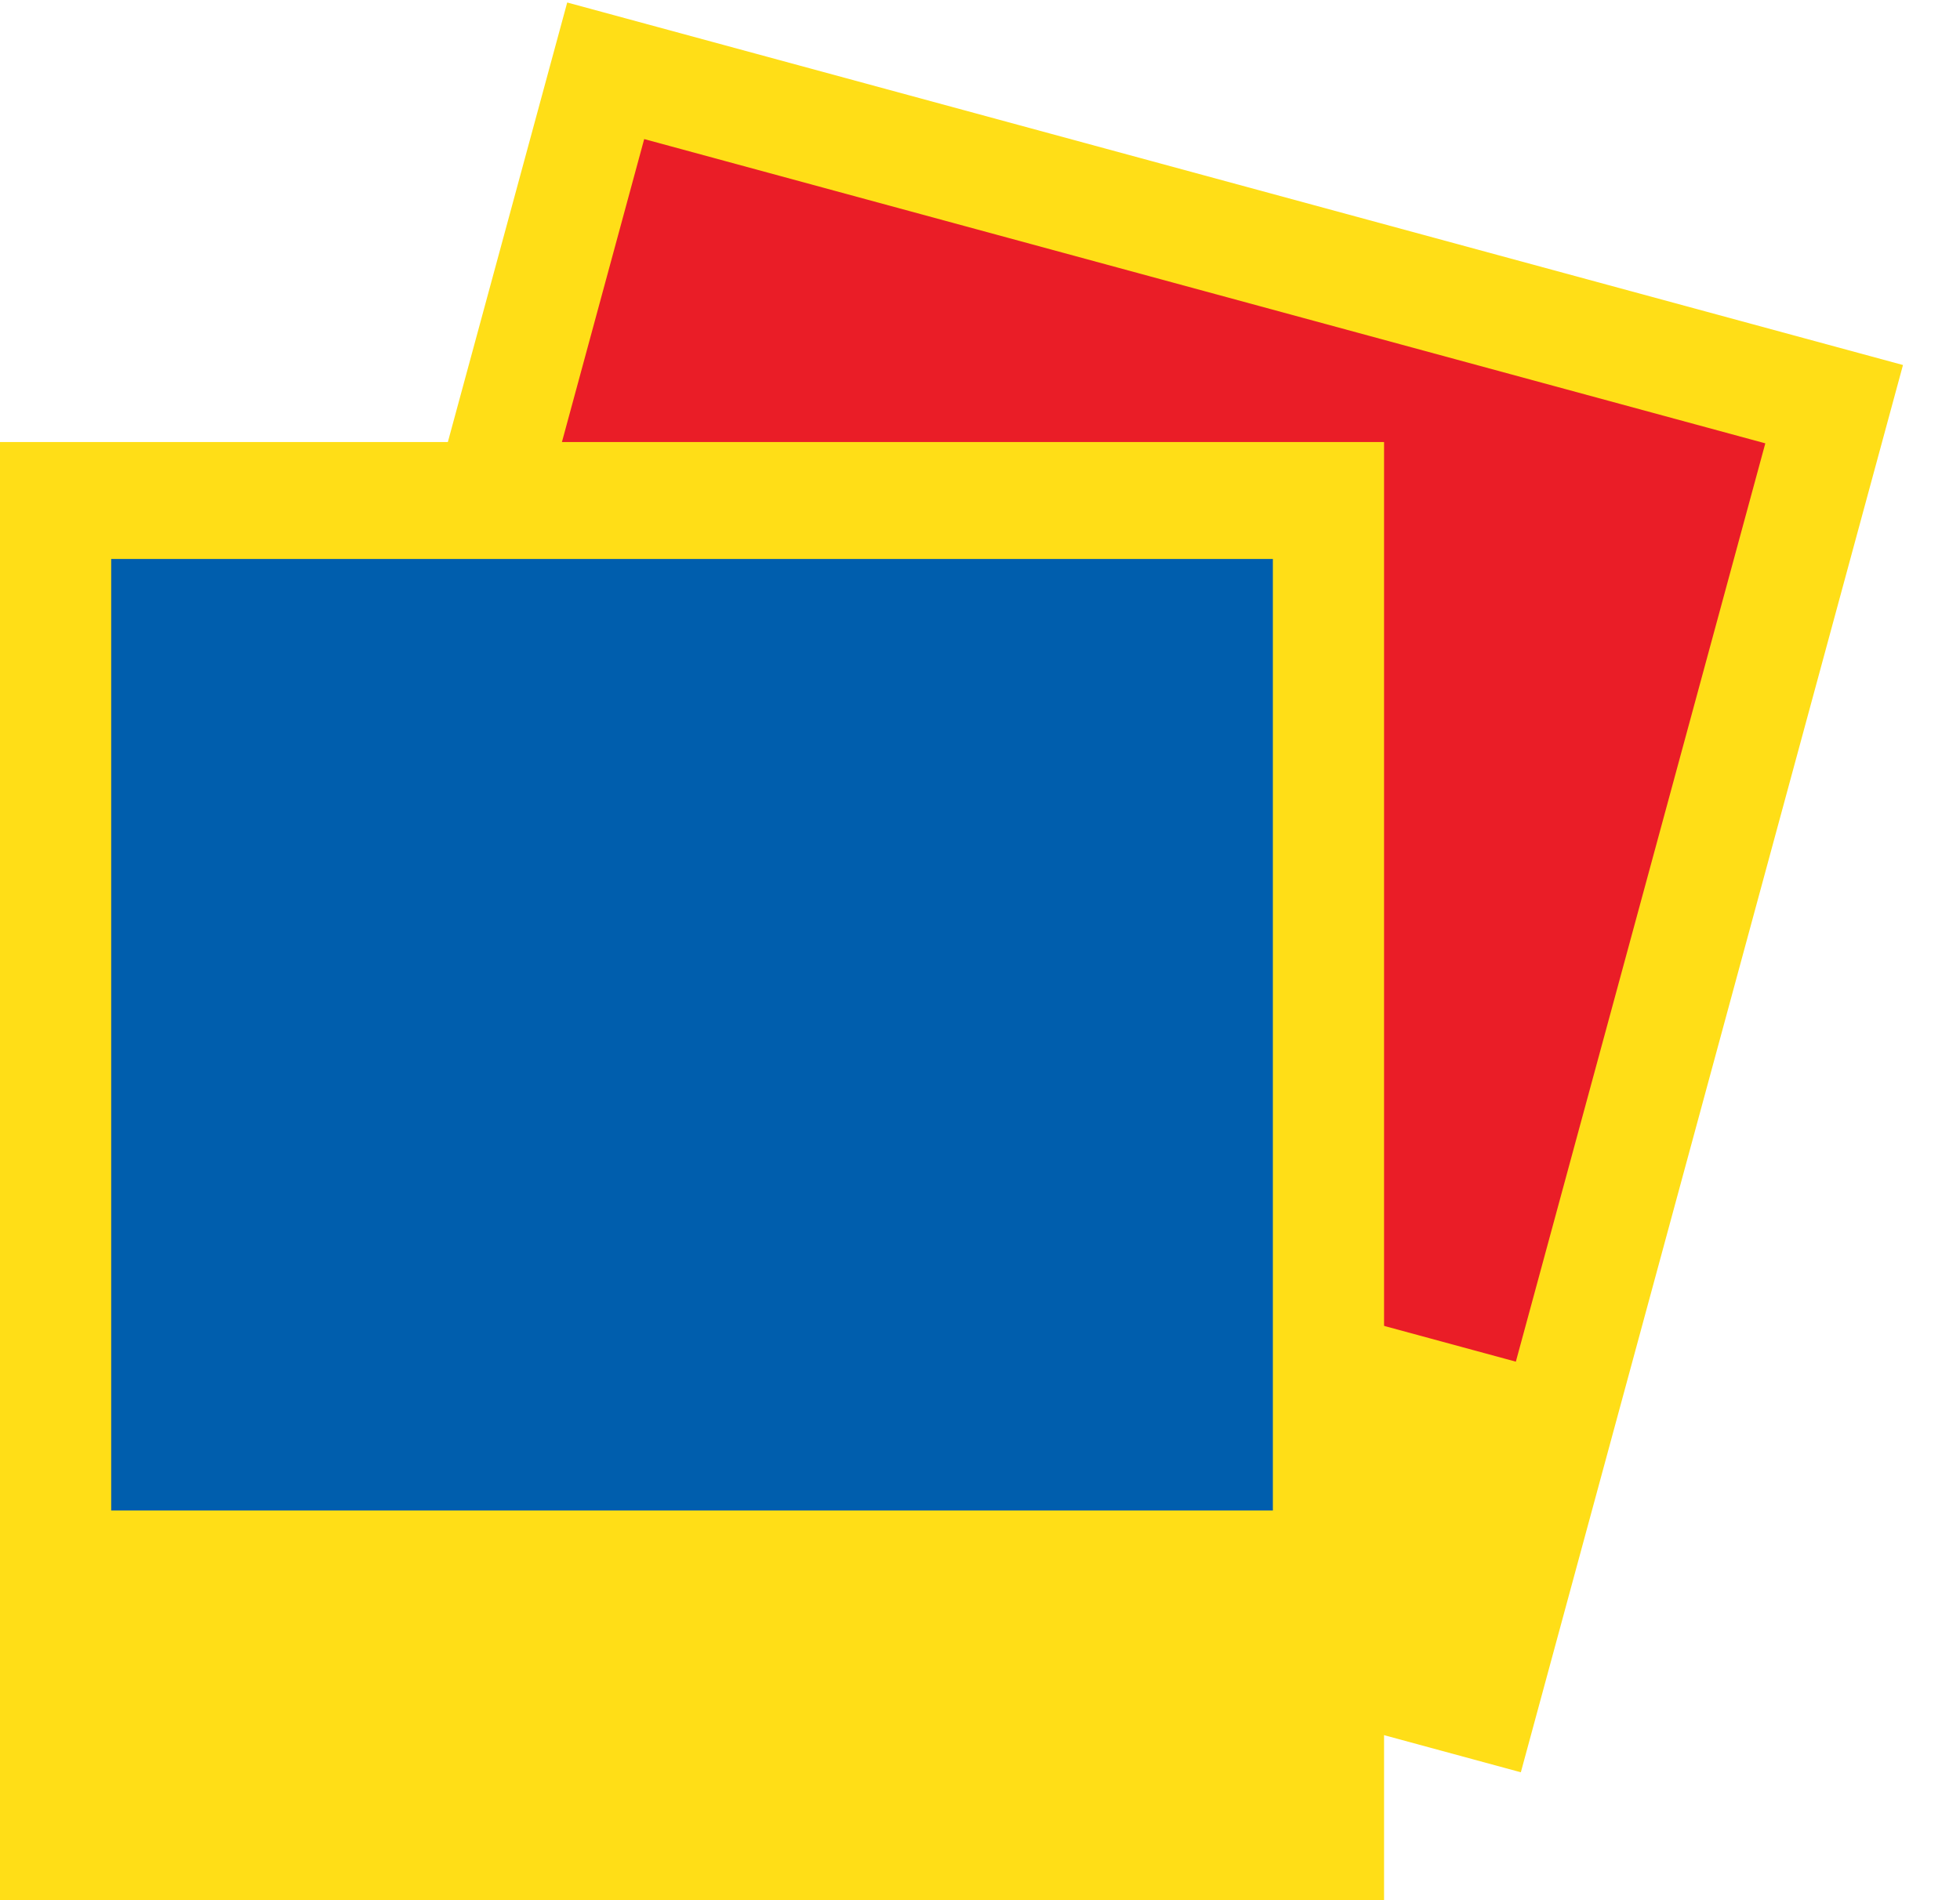
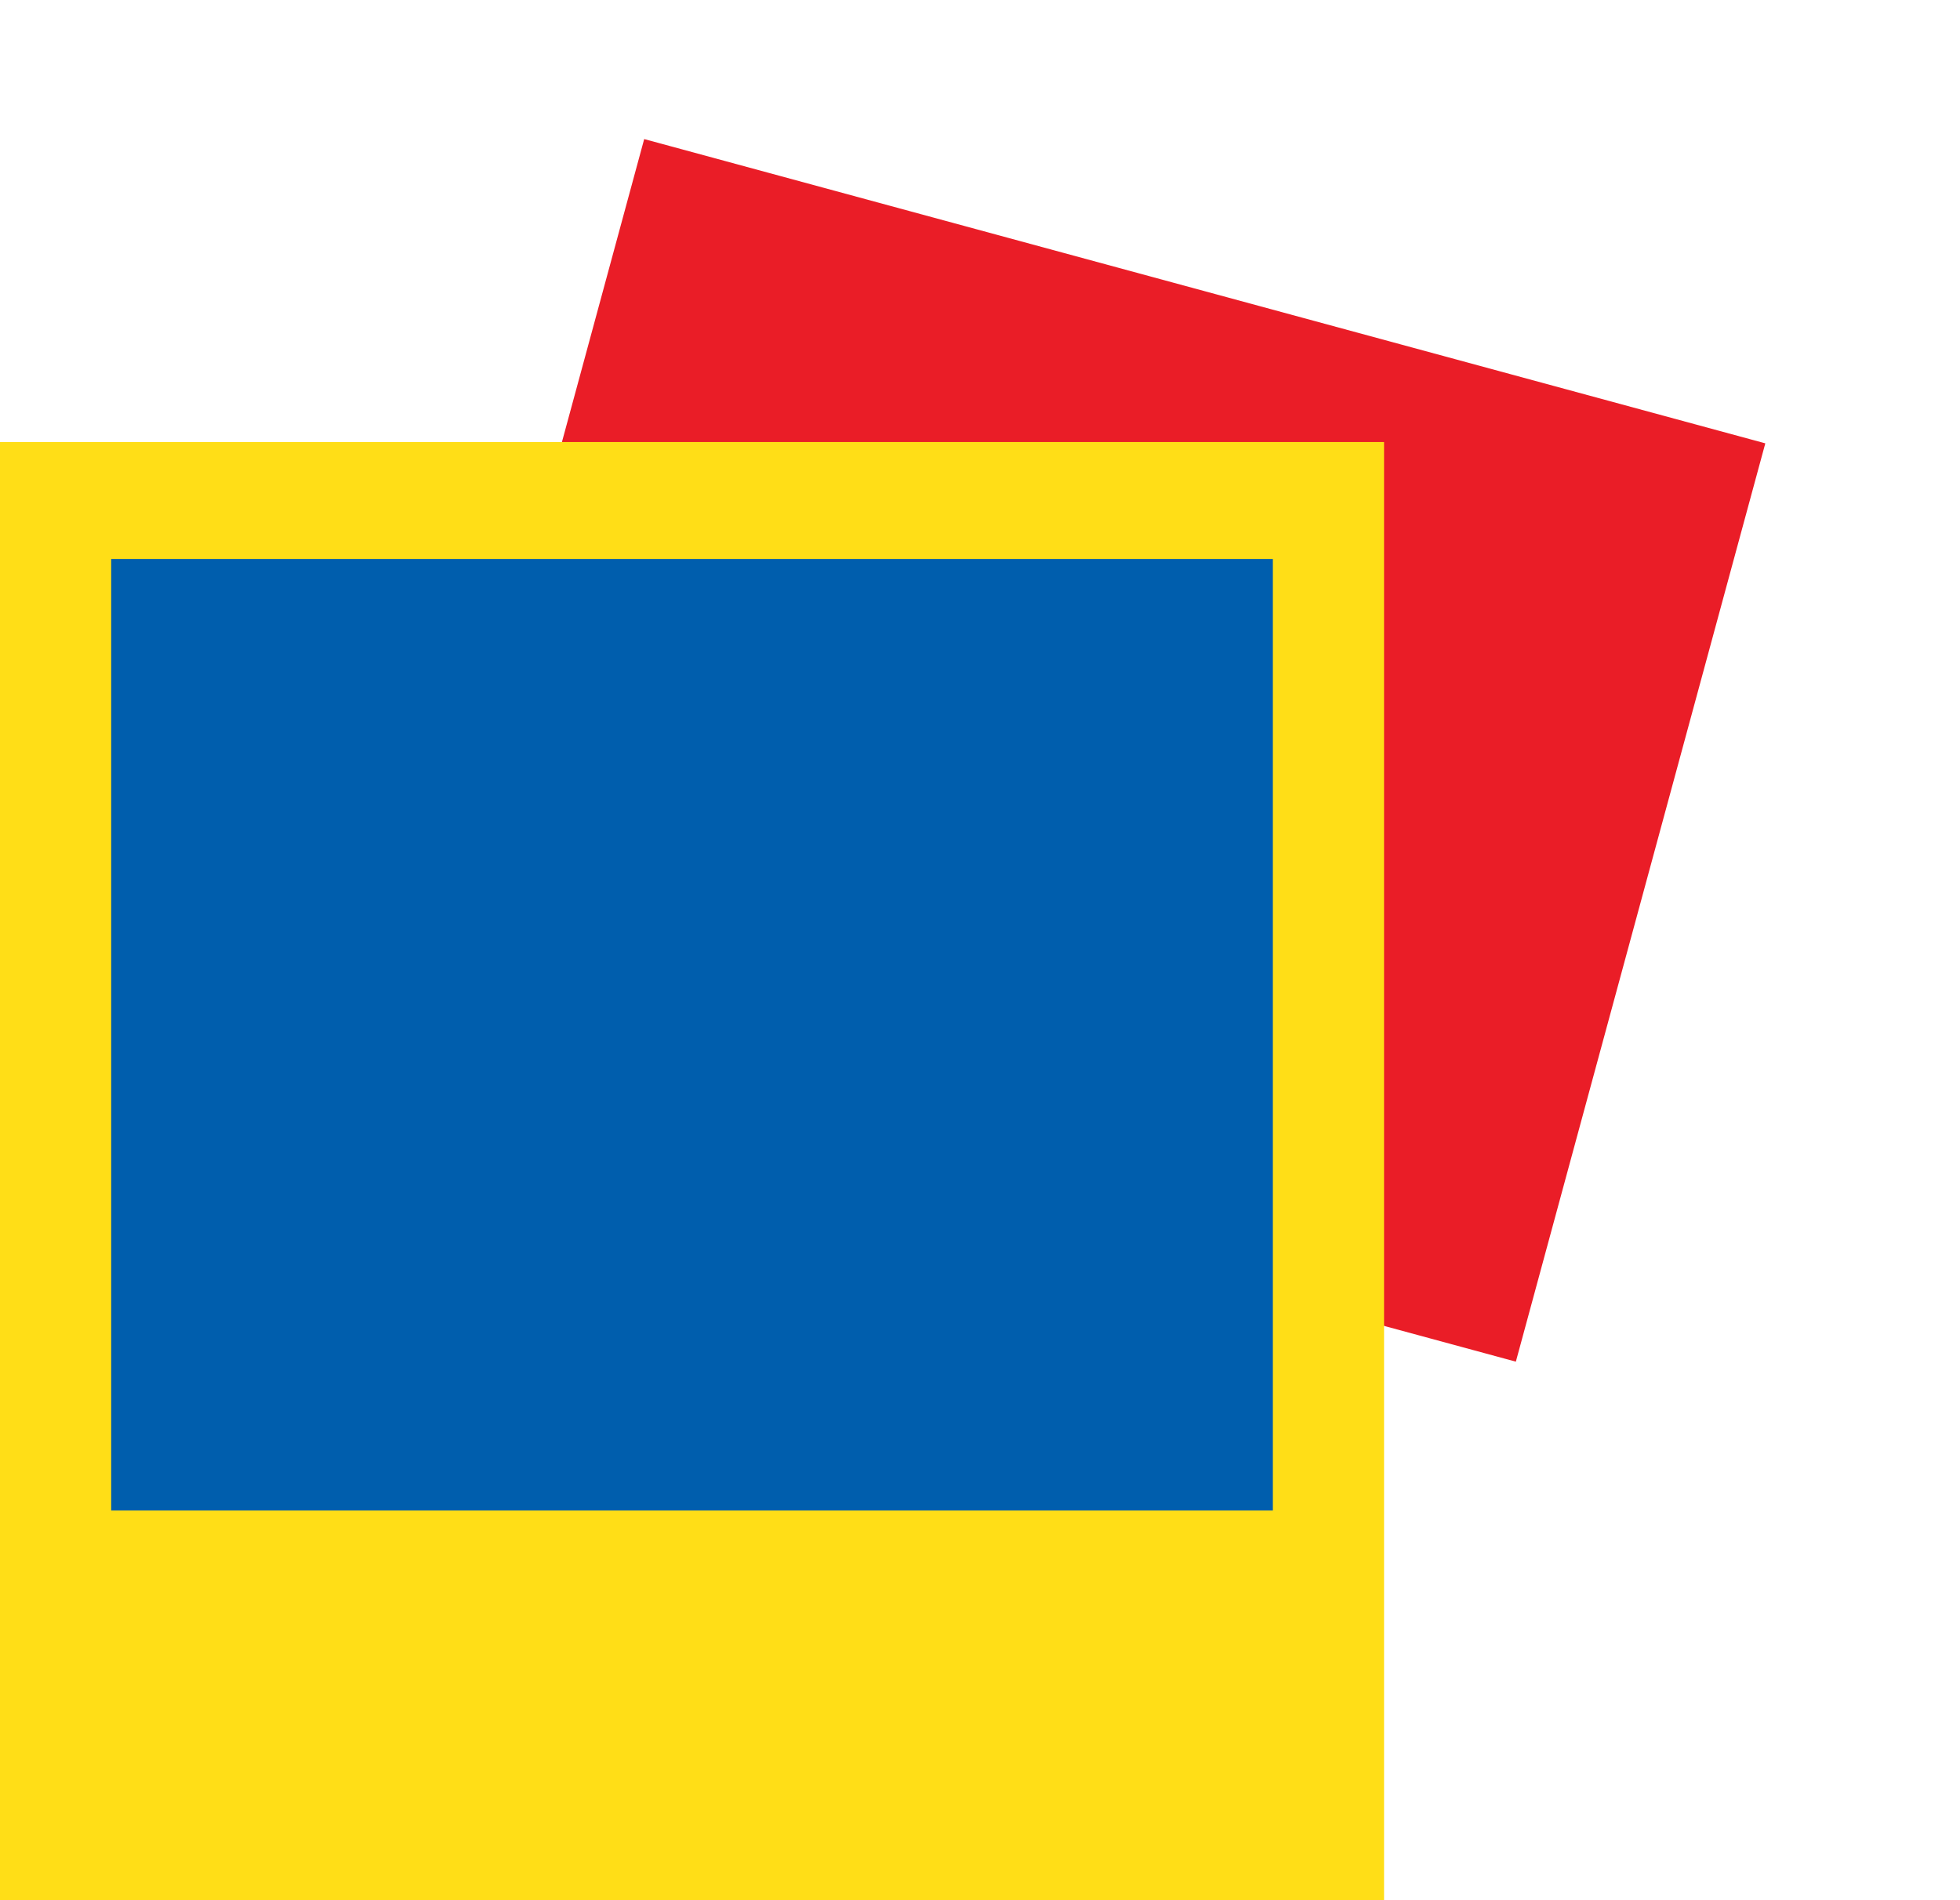
<svg xmlns="http://www.w3.org/2000/svg" width="33" height="32">
  <g fill-rule="nonzero" fill="none">
-     <path fill="#FFDE17" d="m9.55.042 22.49 6.105-6.434 23.699-22.49-6.106z" />
    <path fill="#EA1D27" d="m10.846 2.342 18.876 5.124-4.2 15.465-18.874-5.124z" />
    <path fill="#FFDE17" d="M23.303 7.444H0V32h23.303z" />
    <path fill="#005EAD" d="M21.431 9.413H1.872v16.024h19.559z" />
  </g>
</svg>